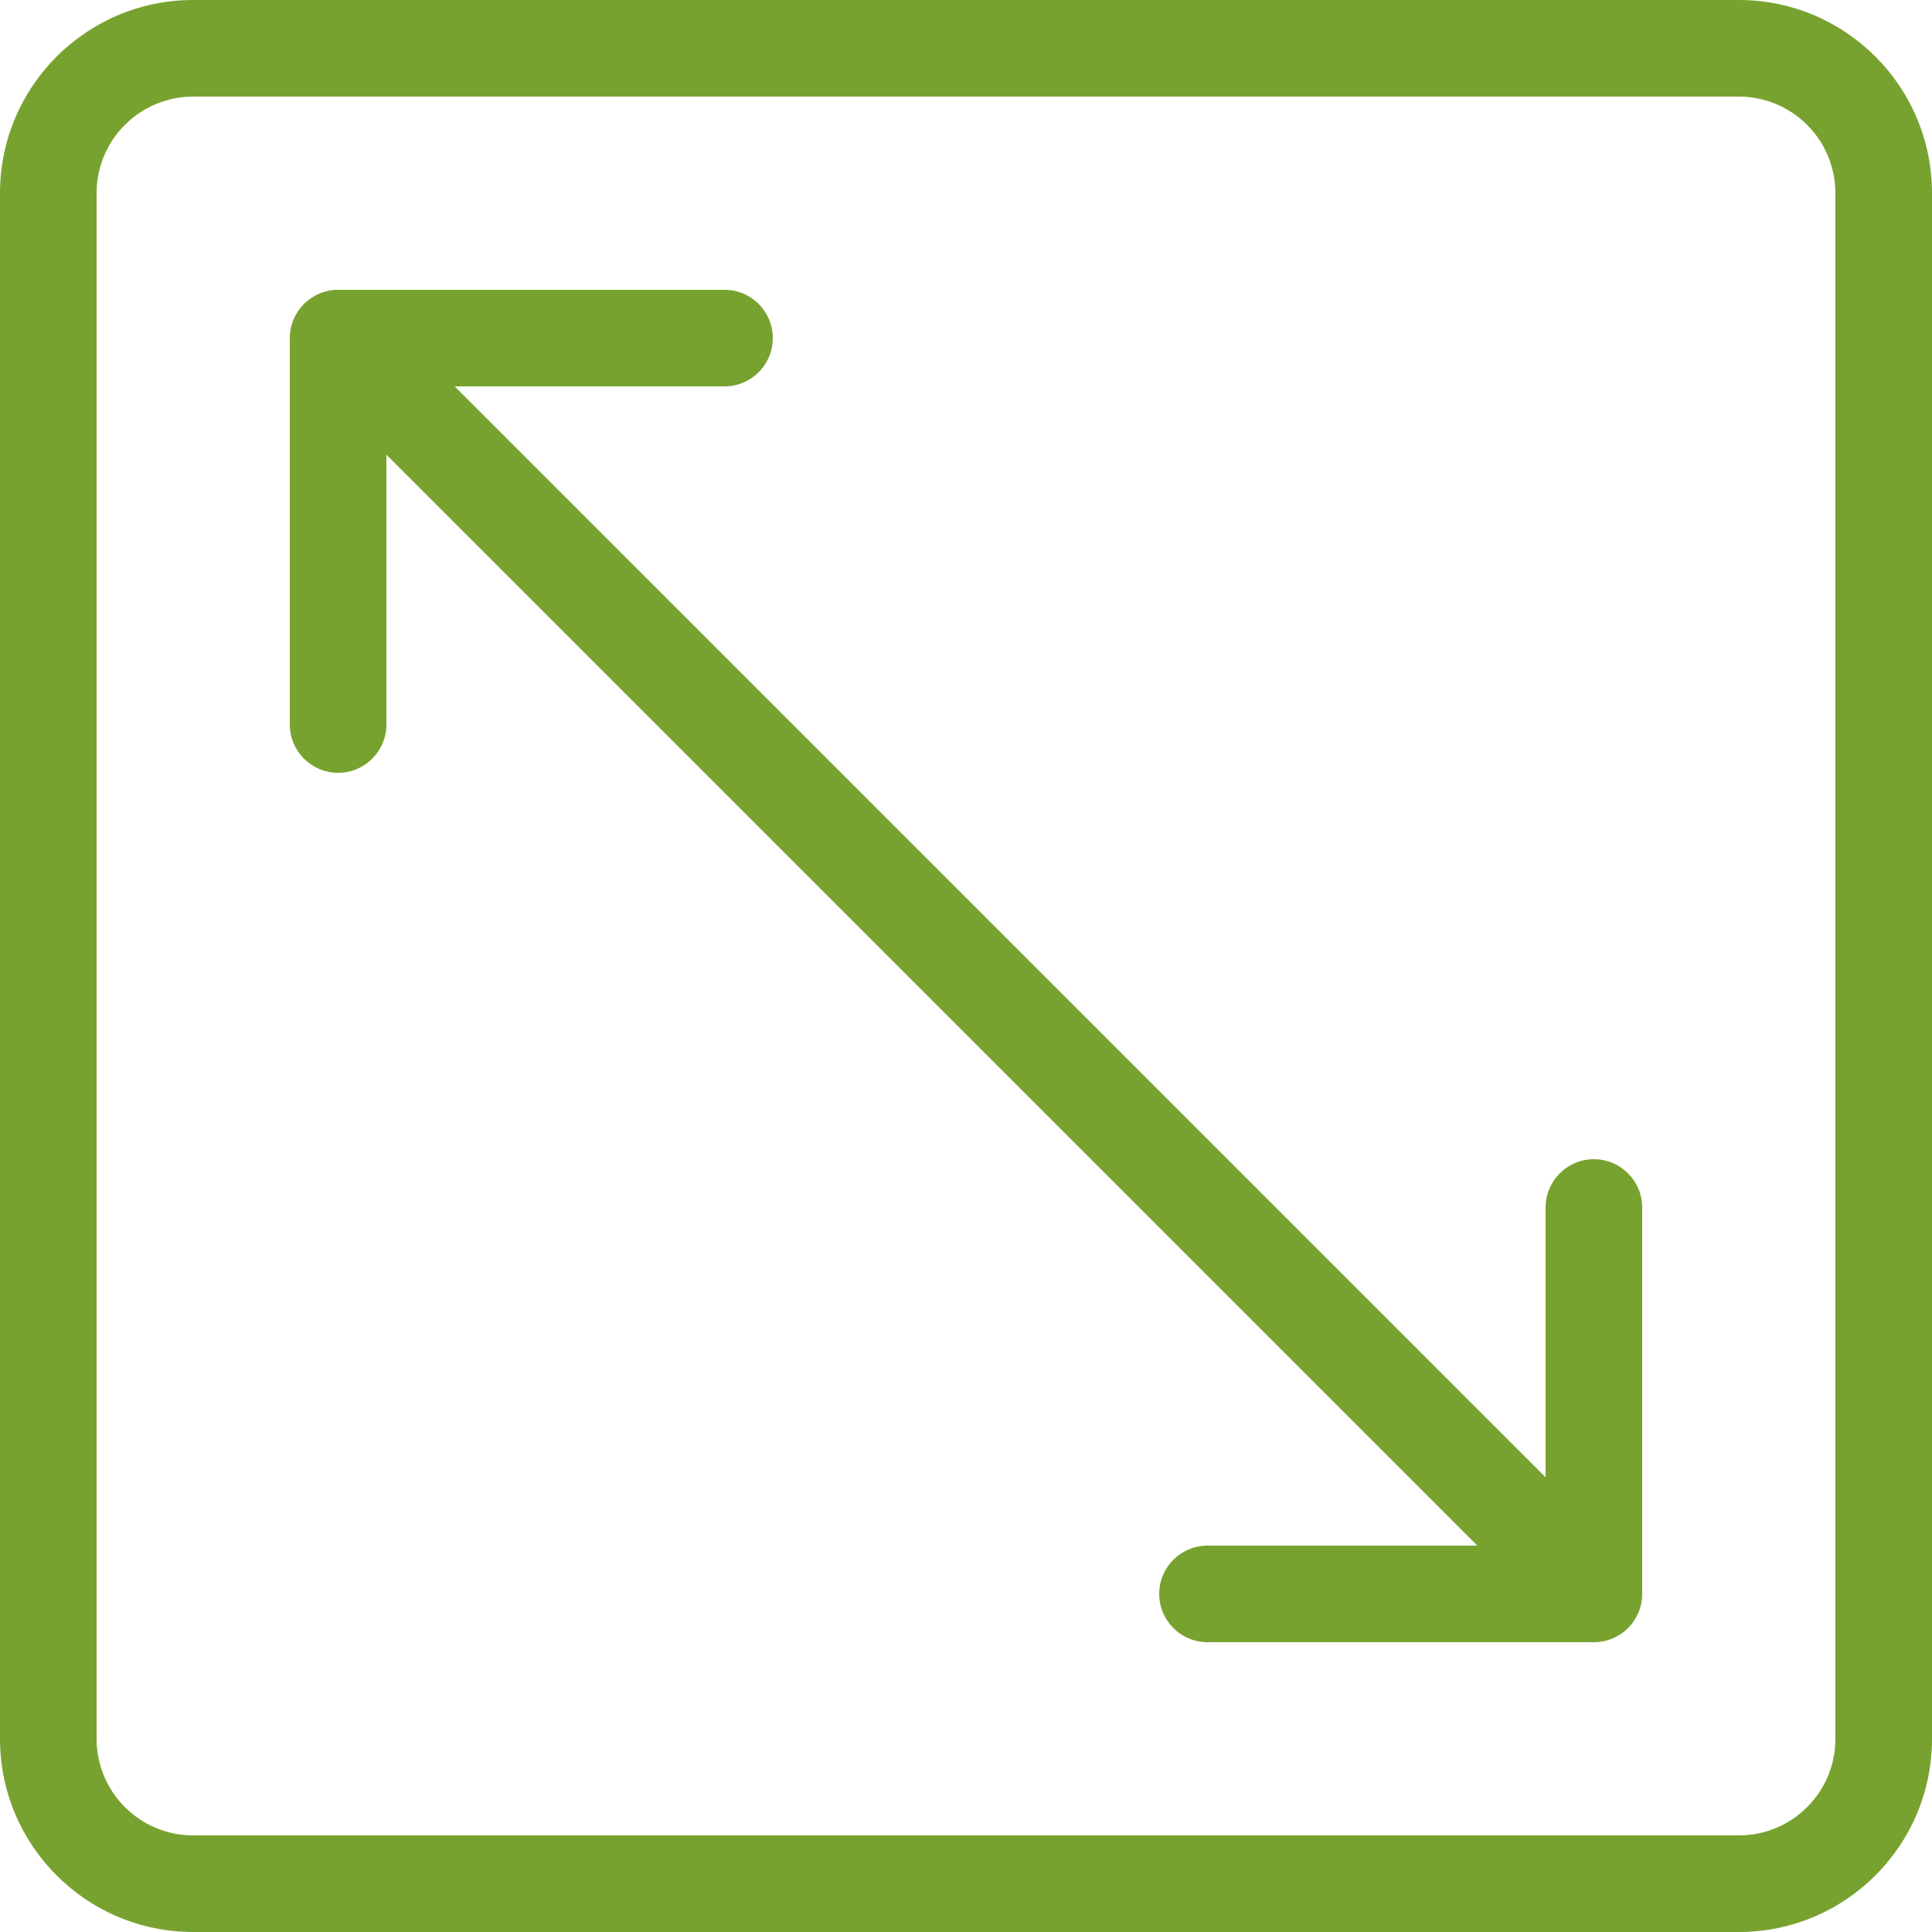
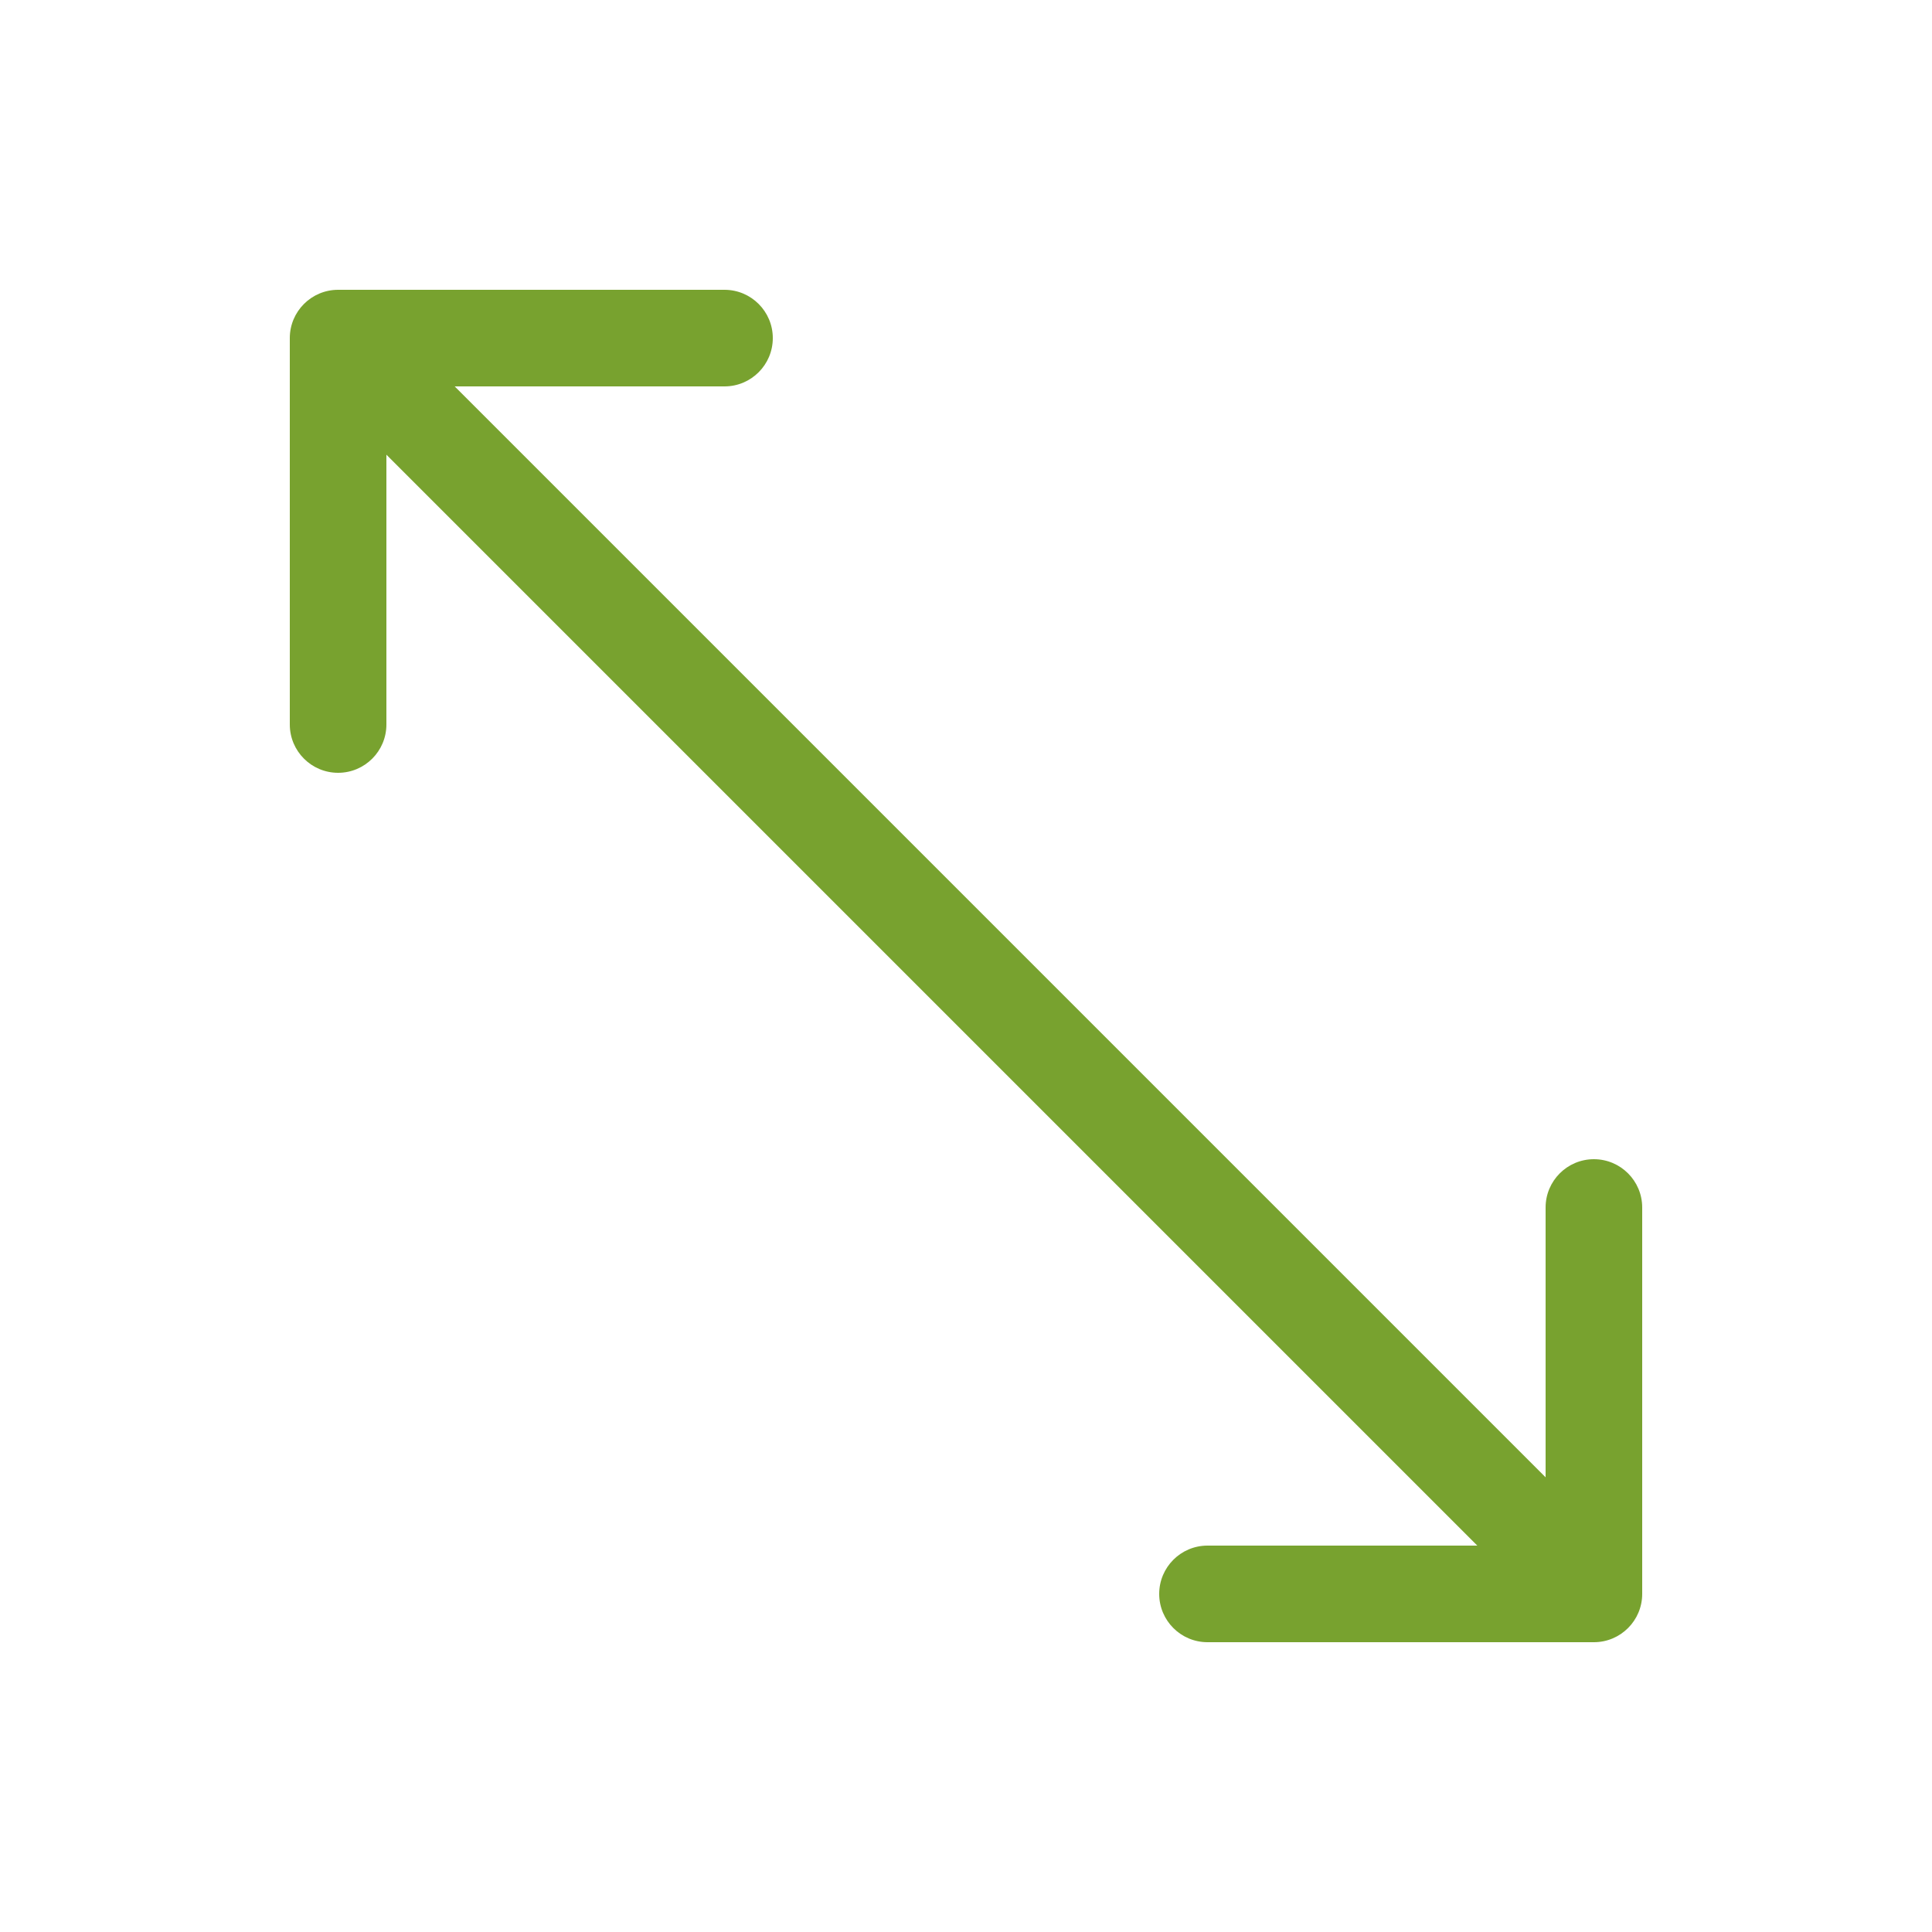
<svg xmlns="http://www.w3.org/2000/svg" width="40" height="40" viewBox="0 0 40 40" fill="none">
  <path d="M15 8H9.414L32 30.586V25C32 24.448 32.448 24 33 24C33.552 24 34 24.448 34 25V33C34 33.552 33.552 34 33 34H25C24.448 34 24 33.552 24 33C24 32.448 24.448 32 25 32H30.586L8 9.414V15C8 15.552 7.552 16 7 16C6.448 16 6 15.552 6 15V7C6 6.448 6.448 6 7 6H15C15.552 6 16 6.448 16 7C16 7.552 15.552 8 15 8Z" fill="#78A22F" />
-   <path fill-rule="evenodd" clip-rule="evenodd" d="M0 4C0 1.791 1.791 0 4 0H36C38.209 0 40 1.791 40 4V36C40 38.209 38.209 40 36 40H4C1.791 40 0 38.209 0 36V4ZM4 2H36C37.105 2 38 2.895 38 4V36C38 37.105 37.105 38 36 38H4C2.895 38 2 37.105 2 36V4C2 2.895 2.895 2 4 2Z" fill="#78A22F" />
</svg>